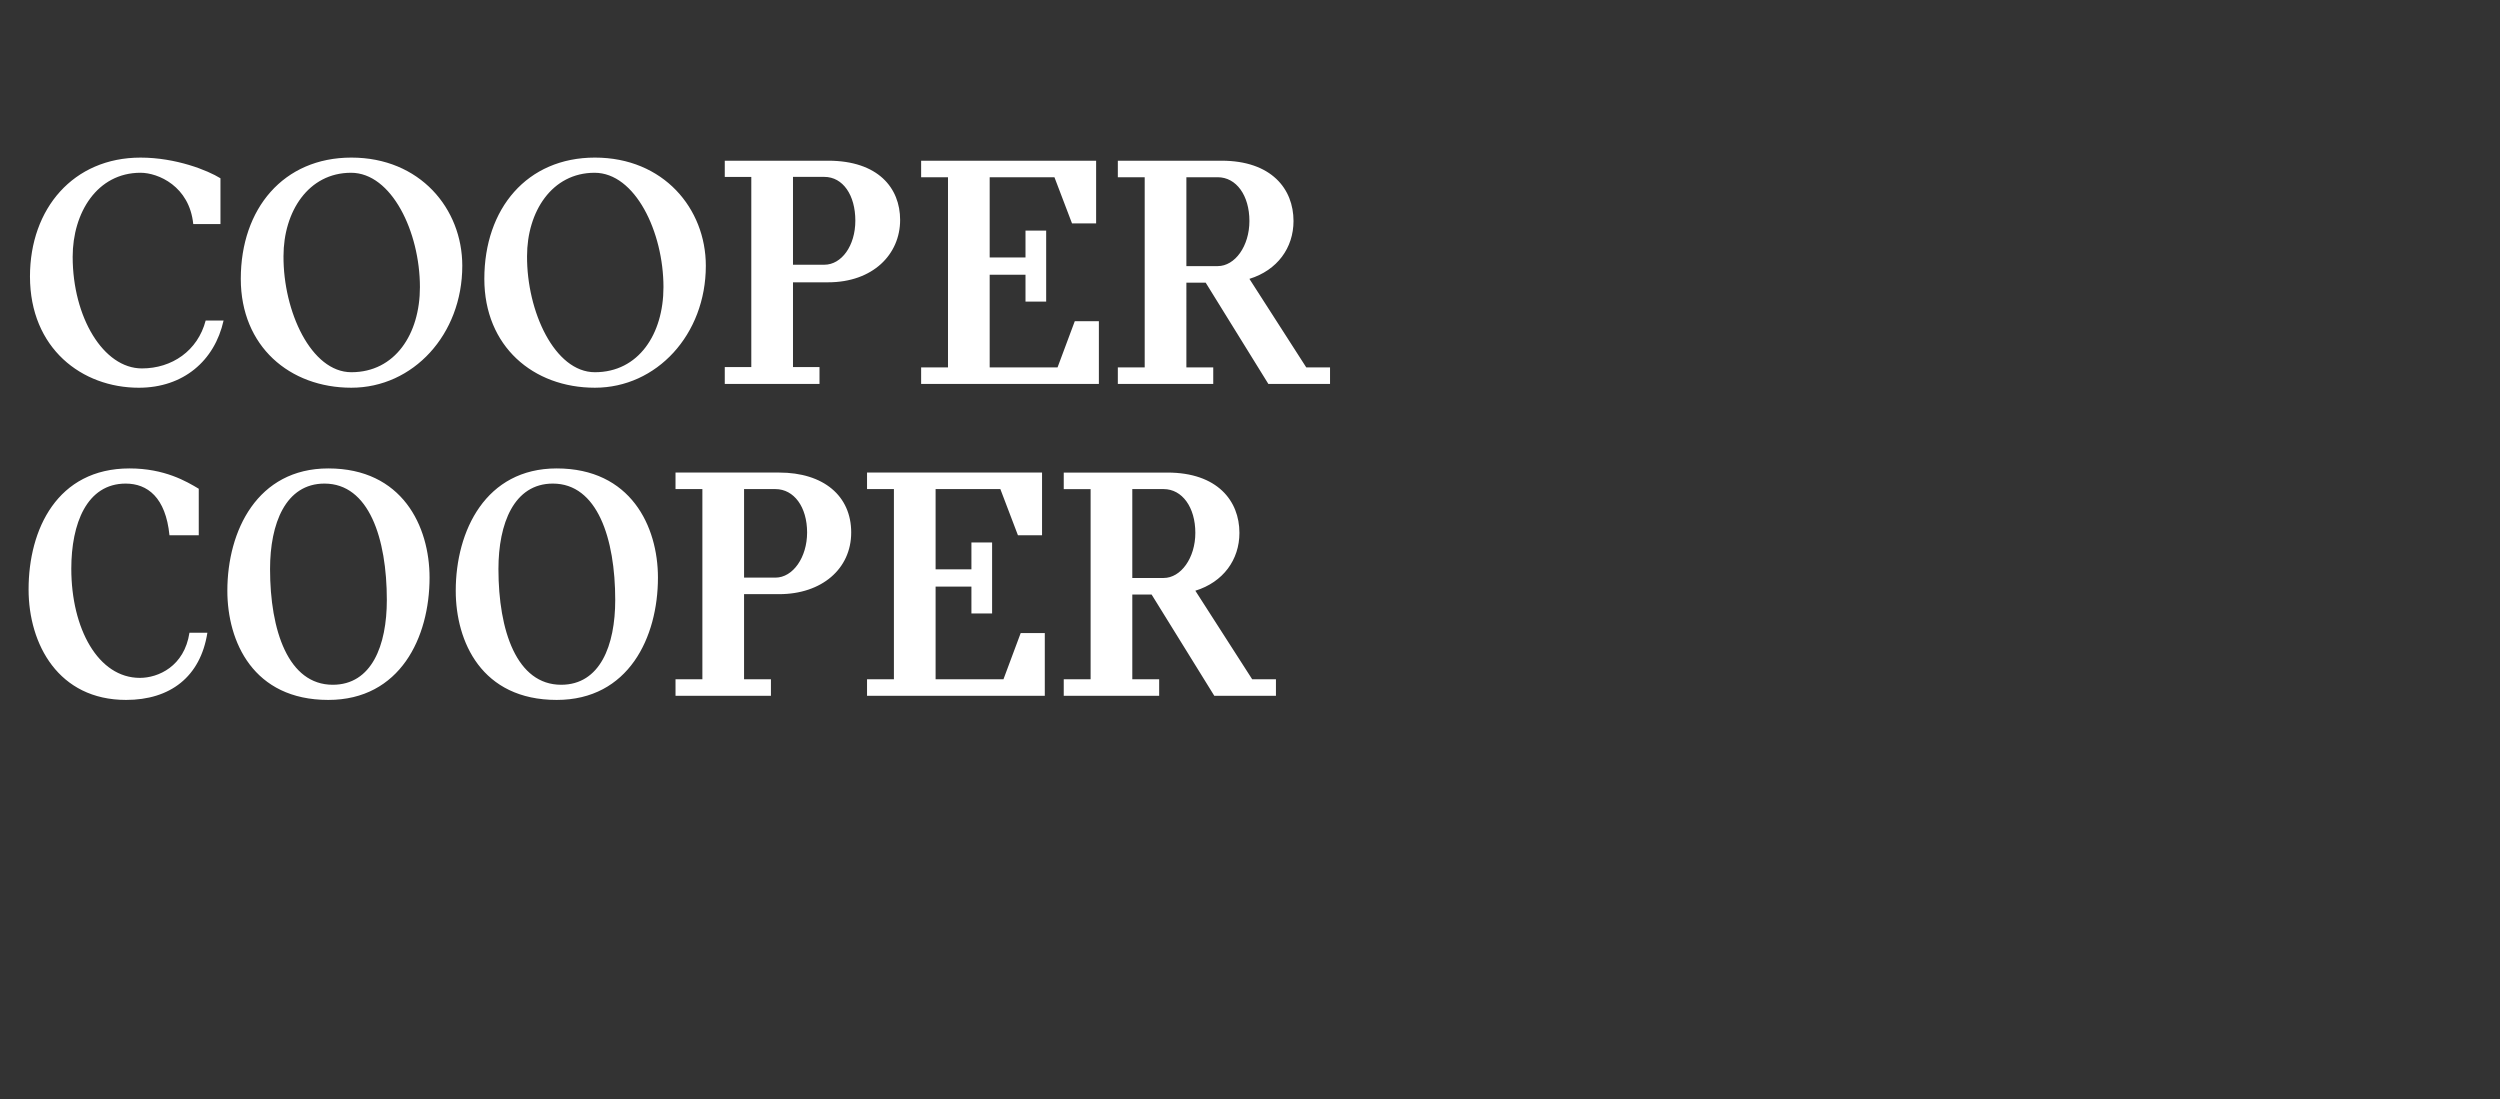
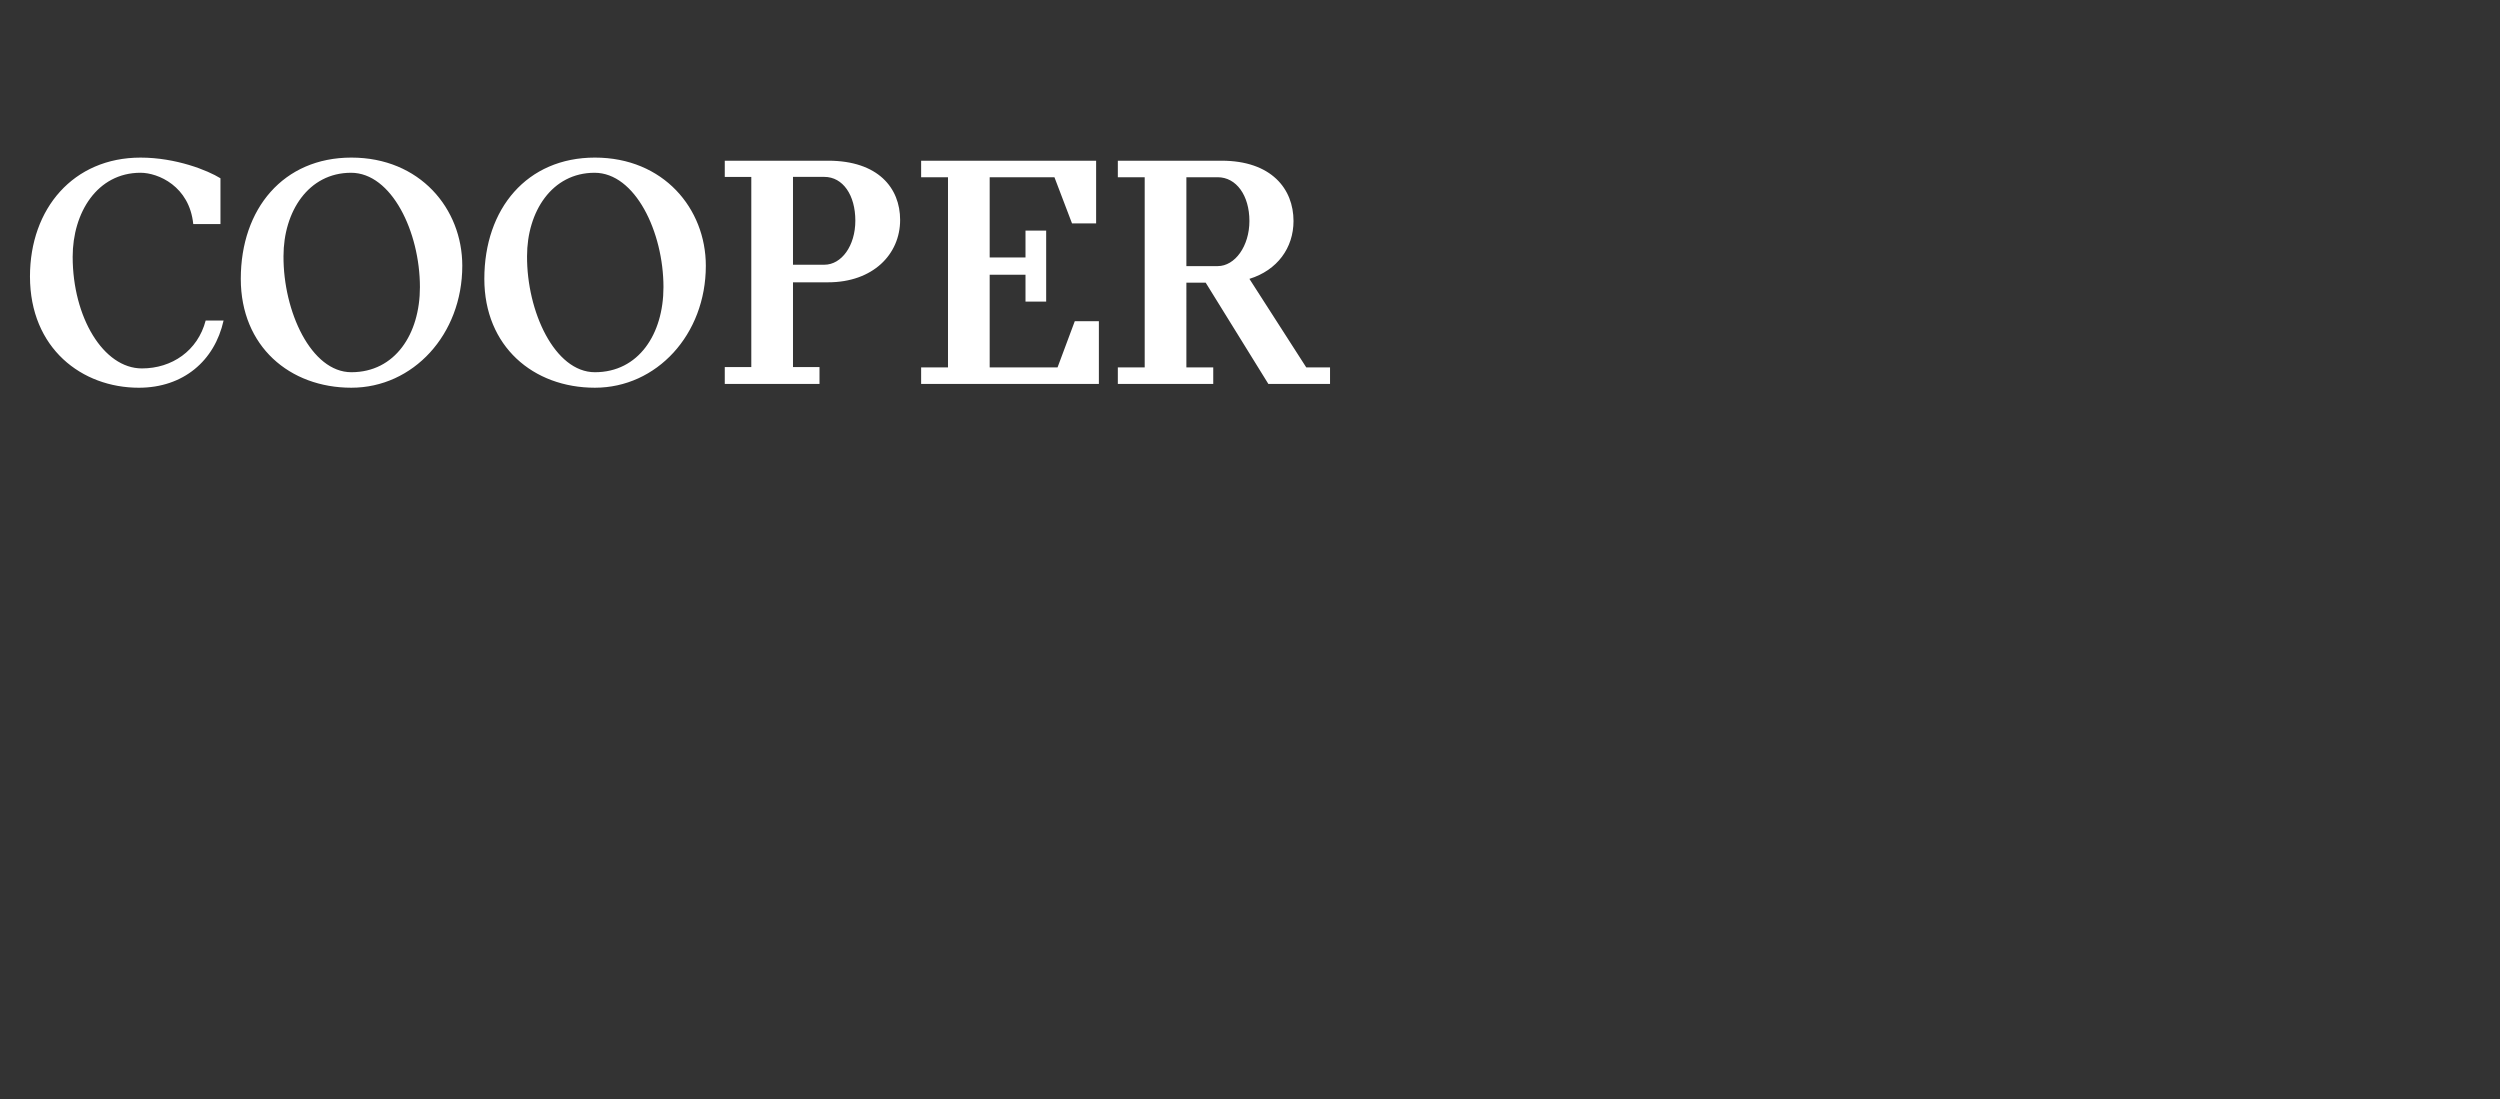
<svg xmlns="http://www.w3.org/2000/svg" version="1.1" id="Layer_3" x="0px" y="0px" width="415px" height="182.5px" viewBox="0 -12.5 415 182.5" enable-background="new 0 -12.5 415 182.5" xml:space="preserve">
  <rect x="0" y="-12.5" width="415" height="182.5" fill="#333333" stroke="none" />
  <g>
-     <path fill="#FFFFFF" d="M187.961,68.689h5.204c3.087,0,5.261,3.032,5.261,7.263c0,4.174-2.402,7.492-5.261,7.492h-5.204V68.689z    M207.862,100.256l-9.436-14.697c4.631-1.43,7.319-5.146,7.319-9.606c0-5.317-3.66-10.007-11.951-10.007h-17.212v2.744h4.459   v31.567h-4.459V103h15.84v-2.744h-4.46V86.188h3.202L201.572,103h10.234v-2.744H207.862z M169.434,92.592l-2.859,7.664H155.31   V84.873h5.946v4.459h3.432V77.553h-3.432v4.46h-5.946V68.689h10.749l2.918,7.663h4.002V65.945h-29.051v2.744h4.461v31.567h-4.461   V103h29.508V92.592H169.434z M128.719,83.386h-5.204V68.689h5.204c3.088,0,5.261,2.974,5.261,7.205   C133.979,80.013,131.634,83.386,128.719,83.386 M129.346,65.945h-17.21v2.744h4.459v31.567h-4.459V103h15.839v-2.744h-4.461V86.13   h5.832c7.035,0,11.953-4.173,11.953-10.236C141.299,69.776,136.667,65.945,129.346,65.945 M93.149,101.171   c-7.376,0-10.408-8.979-10.408-19.214c0-7.55,2.575-14.182,9.036-14.182c7.376,0,10.351,9.093,10.351,19.329   C102.128,94.652,99.613,101.171,93.149,101.171 M92.407,103.688c11.951,0,16.812-10.41,16.812-20.301   c0-8.521-4.517-18.128-16.812-18.128c-11.781,0-16.753,10.35-16.753,20.3C75.653,94.021,79.942,103.688,92.407,103.688    M55.238,101.171c-7.376,0-10.409-8.979-10.409-19.214c0-7.55,2.575-14.182,9.037-14.182c7.377,0,10.348,9.093,10.348,19.329   C64.214,94.652,61.701,101.171,55.238,101.171 M54.494,103.688c11.954,0,16.813-10.41,16.813-20.301   c0-8.521-4.518-18.128-16.813-18.128c-11.778,0-16.754,10.35-16.754,20.3C37.739,94.021,42.029,103.688,54.494,103.688    M20.929,103.688c7.319,0,12.351-3.832,13.495-11.152H31.45c-0.858,5.605-5.204,7.492-8.234,7.492   c-6.92,0-11.38-8.178-11.38-18.127c0-7.492,2.573-14.125,9.034-14.125c3.604,0,6.634,2.288,7.262,8.577h4.862v-7.719   c-2.001-1.201-5.661-3.375-11.494-3.375c-12.01,0-16.755,10.121-16.755,20.072C4.745,94.479,9.72,103.688,20.929,103.688" />
    <path fill="#FFFFFF" d="M196.939,16.921h5.203c3.088,0,5.26,3.03,5.26,7.263c0,4.174-2.399,7.49-5.26,7.49h-5.203V16.921z    M216.839,48.487l-9.437-14.696c4.634-1.43,7.321-5.147,7.321-9.607c0-5.319-3.66-10.006-11.952-10.006H185.56v2.744h4.459v31.565   h-4.459v2.746h15.839v-2.746h-4.459V34.42h3.202l10.405,16.812h10.239v-2.746L216.839,48.487L216.839,48.487z M178.412,40.824   l-2.859,7.663h-11.266V33.104h5.946v4.461h3.431V25.784h-3.431v4.46h-5.946V16.921h10.75l2.917,7.662h4.002V14.178h-29.048v2.744   h4.459v31.565h-4.459v2.746h29.506V40.824H178.412z M131.636,16.864h5.203c3.088,0,5.147,3.031,5.147,7.263   c0,4.173-2.289,7.318-5.147,7.318h-5.203V16.864z M120.312,14.178v2.688h4.404V48.43h-4.404v2.803h15.725V48.43h-4.401V34.363h5.83   c7.435,0,11.955-4.633,11.955-10.352c0-5.317-3.662-9.834-11.955-9.834L120.312,14.178L120.312,14.178z M110.135,35.164   c0,7.776-4.118,14.124-11.38,14.124c-6.69,0-11.322-10.121-11.265-19.271c0-7.376,4.116-13.837,11.208-13.837   C105.446,16.179,110.135,26.013,110.135,35.164 M98.755,13.66c-11.265,0-18.356,8.465-18.356,20.131   c0,11.208,8.12,18.071,18.356,18.071c10.236,0,18.413-8.807,18.413-20.244C117.168,22.125,110.135,13.66,98.755,13.66    M69.707,35.164c0,7.776-4.119,14.124-11.381,14.124c-6.689,0-11.321-10.121-11.265-19.271c0-7.376,4.118-13.837,11.209-13.837   C65.016,16.179,69.707,26.013,69.707,35.164 M58.326,13.66c-11.265,0-18.355,8.465-18.355,20.131   c0,11.208,8.119,18.071,18.355,18.071c10.237,0,18.414-8.807,18.414-20.244C76.74,22.125,69.707,13.66,58.326,13.66 M23.558,48.658   c-6.405,0-11.495-8.52-11.495-18.528c0-7.32,4.062-13.952,11.267-13.952c2.917,0,8.119,2.23,8.75,8.521h4.517v-7.605   c-2.115-1.314-7.376-3.433-13.266-3.433c-11.152,0-18.356,8.465-18.356,19.73c0,11.952,8.634,18.472,18.07,18.472   c7.376,0,12.581-4.462,14.068-11.152h-2.974C32.823,45.741,28.533,48.658,23.558,48.658" />
  </g>
</svg>